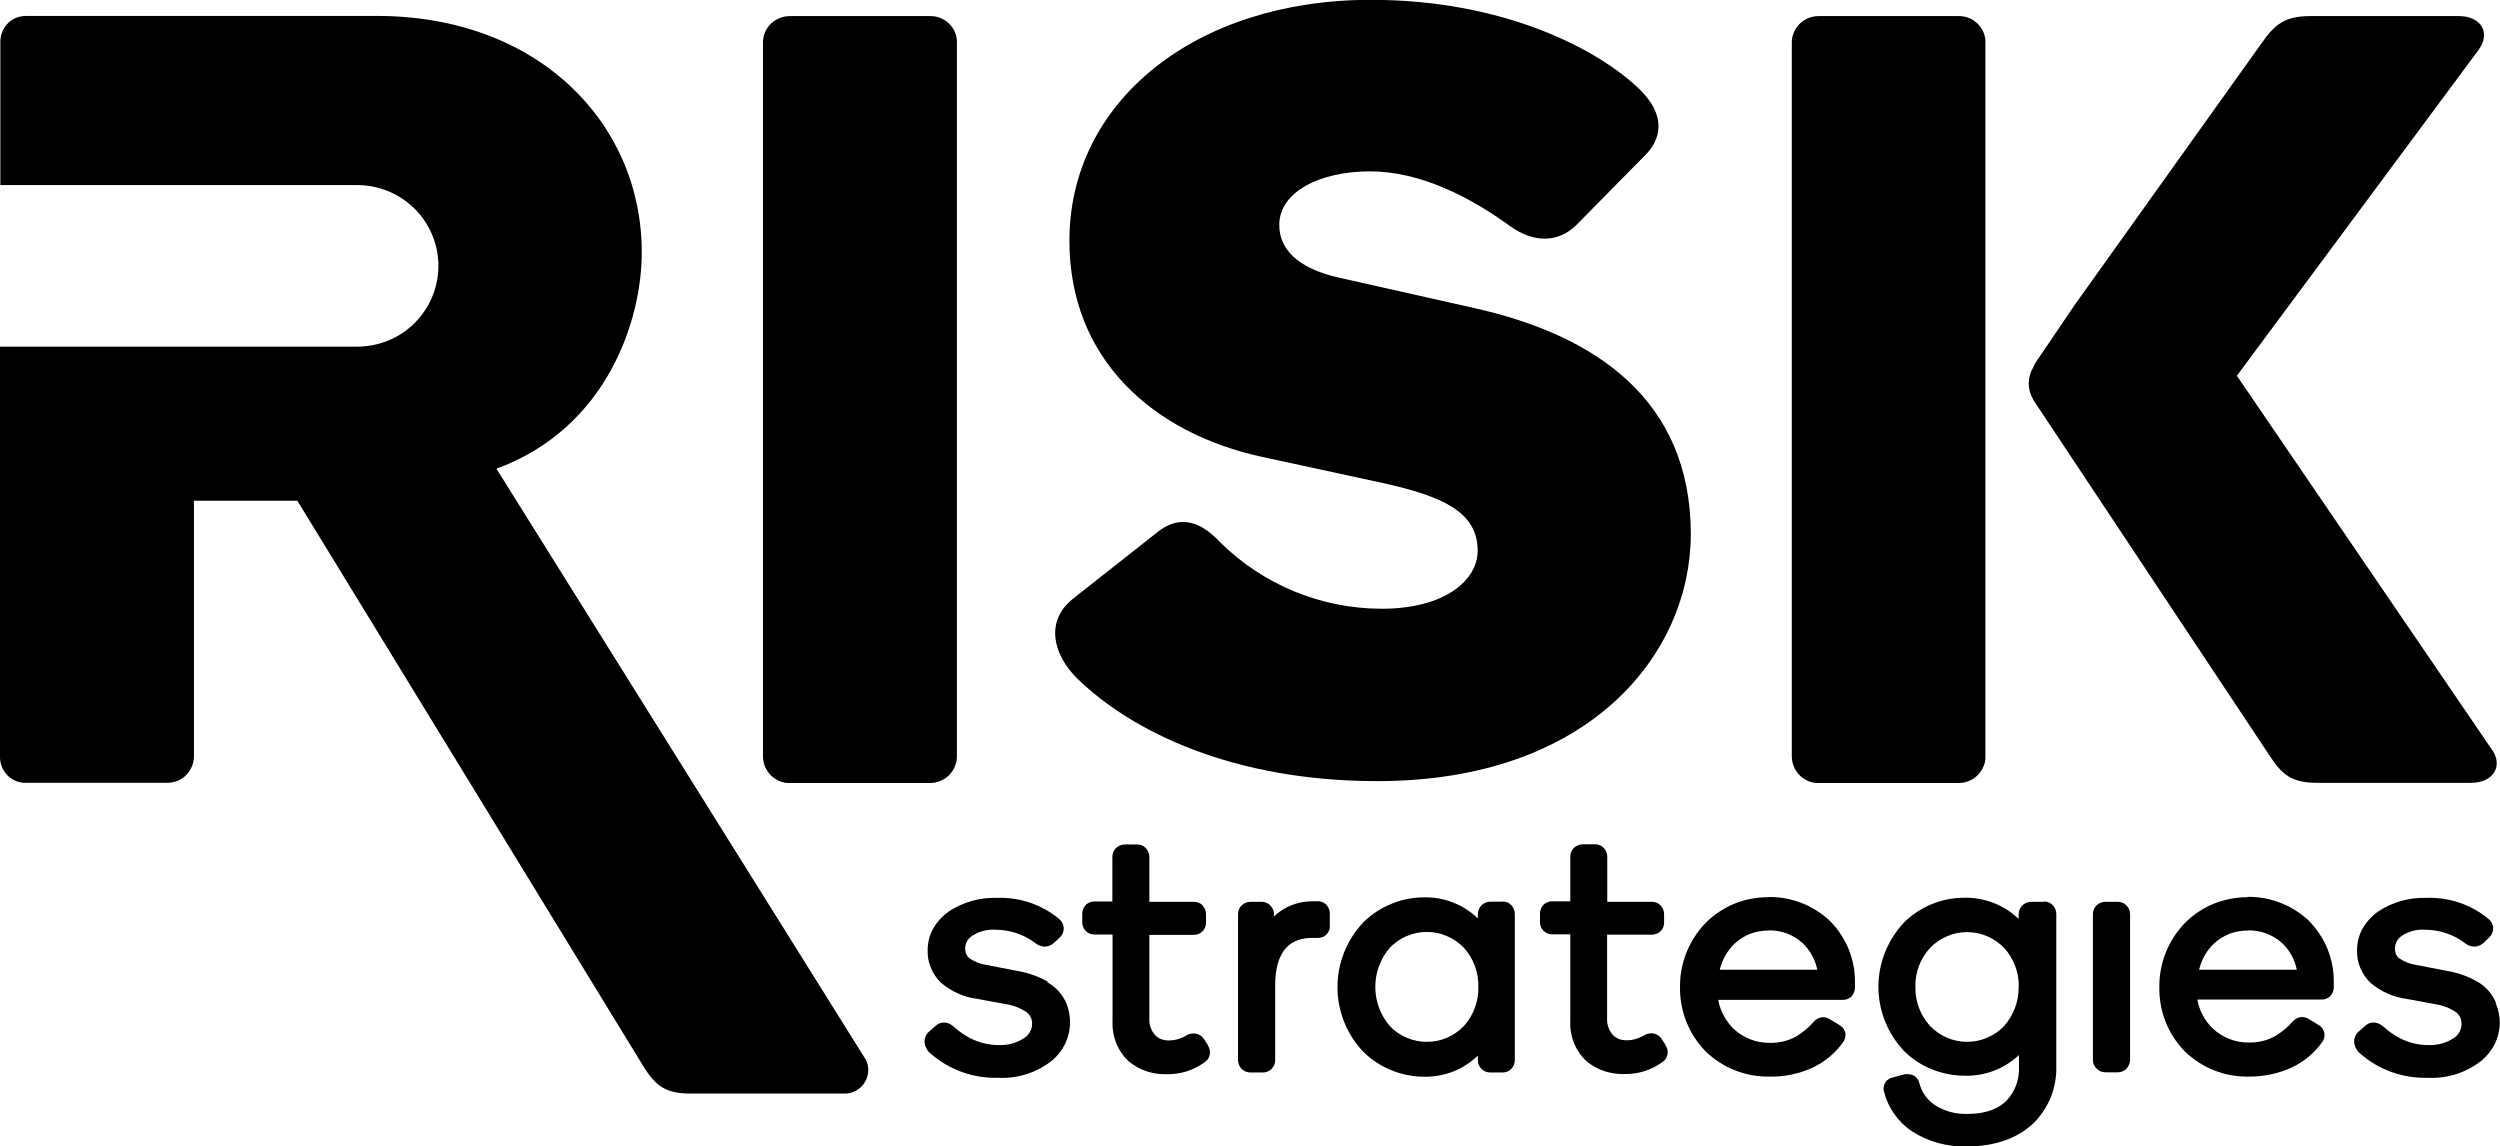
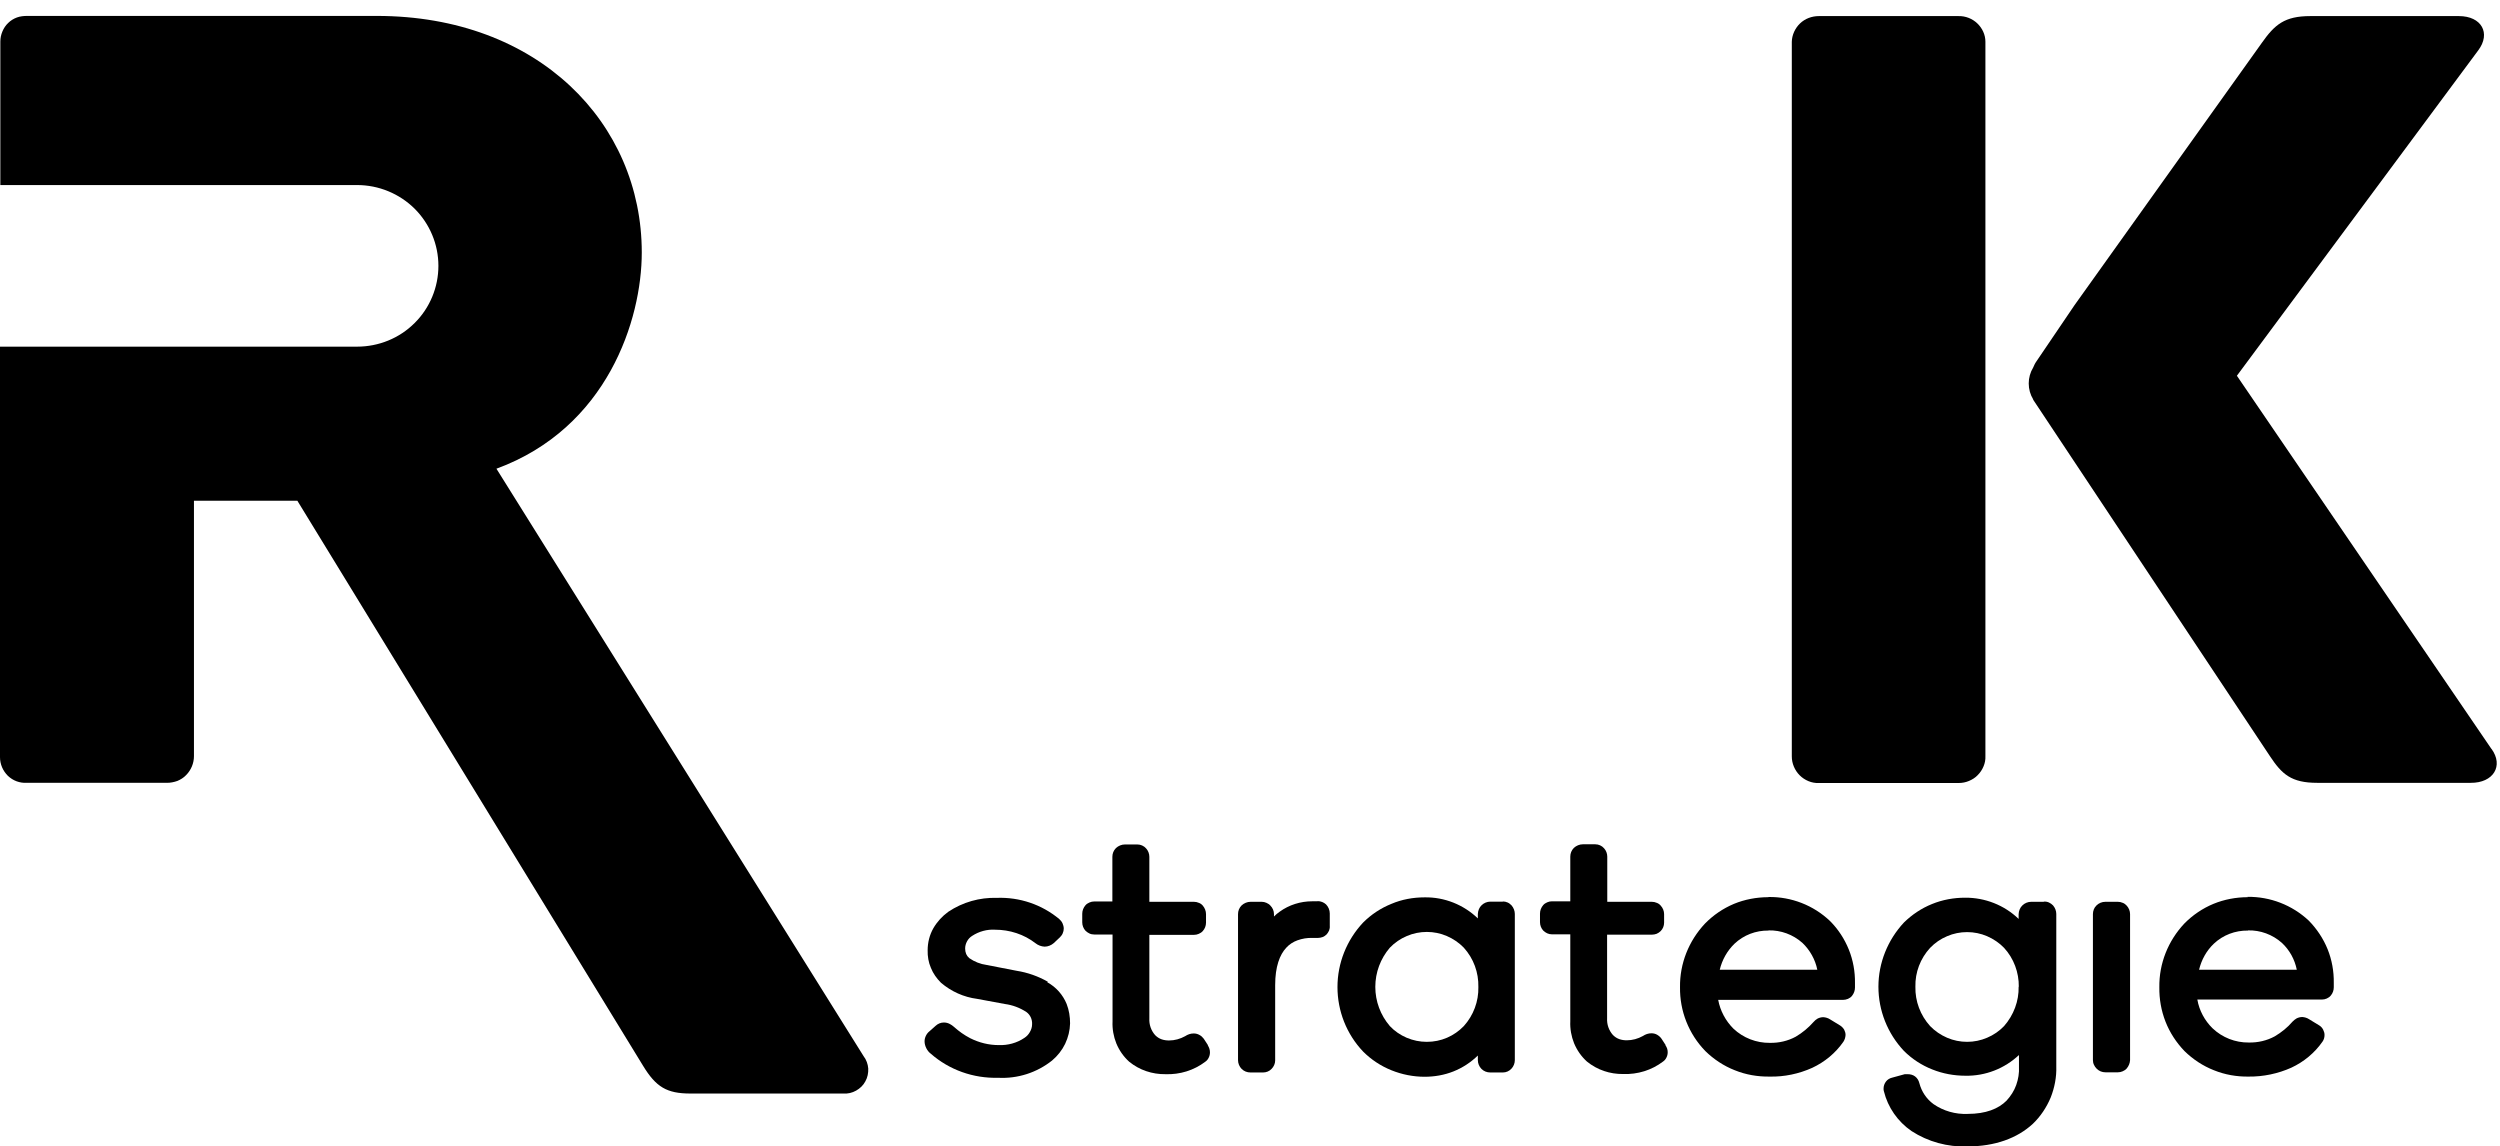
<svg xmlns="http://www.w3.org/2000/svg" id="Layer_2" data-name="Layer 2" viewBox="0 0 146.04 66.97">
  <defs>
    <style> .cls-1 { stroke-width: 0px; } </style>
  </defs>
  <g id="Layer_1-2" data-name="Layer 1">
    <g>
      <path class="cls-1" d="M61.21,57.35c-.56-.32-1.18-.54-1.82-.64l-1.75-.34c-.37-.05-.72-.19-1.02-.4-.08-.07-.14-.15-.18-.24-.04-.1-.06-.21-.06-.32,0-.15.04-.29.11-.42.07-.13.17-.24.3-.32.4-.26.87-.39,1.34-.36.85,0,1.69.27,2.36.79.15.12.34.19.53.2.2,0,.39-.08.54-.21l.36-.34c.07-.07.13-.15.16-.23.04-.09.06-.18.06-.28,0-.1-.03-.21-.07-.3-.04-.09-.11-.18-.19-.25-1.02-.85-2.32-1.29-3.65-1.24-1-.03-1.99.25-2.83.81-.36.26-.66.59-.88.97-.22.39-.33.83-.33,1.28-.01.35.05.71.19,1.03.13.33.34.62.59.87.6.51,1.33.84,2.11.94l1.62.3c.45.06.88.22,1.26.47.11.08.19.18.25.3.06.13.09.27.08.42,0,.16-.05.31-.13.45-.08.14-.18.25-.32.34-.44.3-.97.44-1.5.42-.58,0-1.14-.14-1.66-.4-.35-.18-.67-.41-.96-.67-.07-.06-.15-.12-.23-.16-.11-.06-.23-.09-.35-.09-.18,0-.35.07-.48.19l-.36.32c-.09.07-.16.16-.21.26-.05.1-.08.21-.08.33,0,.14.04.28.1.4.06.12.15.24.26.32,1.08.95,2.49,1.45,3.94,1.41,1.14.06,2.26-.3,3.15-1.01.32-.27.58-.6.76-.97.18-.38.28-.78.29-1.2,0-.39-.06-.77-.2-1.13-.22-.54-.62-.99-1.13-1.27Z" />
      <path class="cls-1" d="M70.58,61.08l-.26-.4c-.07-.09-.15-.17-.25-.22-.1-.06-.22-.09-.34-.09-.18,0-.35.06-.5.16-.29.16-.61.25-.94.25-.15,0-.3-.02-.44-.07-.14-.05-.26-.13-.37-.24-.24-.27-.36-.62-.34-.98v-4.88h2.61c.1,0,.19-.02.28-.06.09-.04.17-.09.23-.16.12-.13.19-.31.19-.49v-.5c0-.18-.07-.36-.19-.5-.06-.07-.14-.13-.23-.16-.09-.04-.18-.06-.28-.06h-2.61v-2.63c0-.18-.07-.36-.19-.49-.06-.07-.14-.13-.23-.17-.09-.04-.18-.06-.28-.06h-.73c-.19,0-.38.08-.52.21-.14.14-.21.32-.21.51v2.61h-1.06c-.1,0-.19.02-.28.06-.09.04-.17.09-.23.16-.12.14-.19.31-.19.5v.5c0,.18.07.36.19.49.07.07.15.12.23.16s.18.06.28.06h1.07v5.08c-.02.44.06.88.22,1.28.17.41.42.77.75,1.07.6.49,1.35.74,2.12.73.84.03,1.66-.22,2.33-.73.09-.06.16-.15.2-.24.05-.1.07-.2.07-.31,0-.15-.05-.29-.13-.41h.01Z" />
      <path class="cls-1" d="M76.97,52.65h-.32c-.68,0-1.35.21-1.9.61-.12.08-.23.18-.33.28v-.14c0-.19-.08-.37-.21-.5-.06-.07-.14-.12-.23-.16-.09-.04-.18-.06-.27-.06h-.66c-.19,0-.38.08-.52.21-.14.14-.21.32-.21.51v8.53c0,.19.08.38.21.51.14.14.32.21.52.21h.73c.19,0,.37-.07.5-.21.13-.13.21-.31.21-.49v-4.4c0-1.09.27-1.78.64-2.18.18-.2.41-.35.66-.44.28-.1.57-.15.86-.14h.34c.09,0,.18-.02.27-.05s.16-.09.23-.15c.06-.07.11-.14.15-.23.03-.09.05-.18.04-.27v-.73c0-.1-.02-.19-.06-.29-.04-.09-.09-.17-.16-.24-.13-.12-.31-.19-.49-.19Z" />
      <path class="cls-1" d="M87.79,52.67h-.73c-.19,0-.38.08-.51.21-.14.13-.21.32-.22.51v.26c-.83-.8-1.95-1.25-3.11-1.23-.67,0-1.33.12-1.94.38-.62.25-1.18.62-1.65,1.09-.96,1.02-1.5,2.37-1.5,3.77s.53,2.75,1.5,3.77c.47.47,1.03.84,1.65,1.09.62.25,1.28.38,1.94.38.58,0,1.15-.1,1.68-.31.53-.21,1.02-.53,1.43-.93v.27c0,.19.08.38.21.51.14.14.32.21.52.21h.73c.1,0,.19-.02.28-.06s.17-.1.23-.17c.12-.13.19-.31.19-.49v-8.54c0-.18-.07-.36-.19-.5-.07-.07-.14-.13-.23-.17-.09-.04-.18-.06-.28-.06ZM86.36,57.66c.02.84-.29,1.66-.85,2.28-.28.29-.61.52-.98.68-.37.16-.77.24-1.18.24s-.8-.08-1.18-.24c-.37-.16-.71-.39-.98-.68-.55-.64-.85-1.45-.85-2.29s.3-1.65.85-2.29c.28-.29.61-.52.99-.68.37-.16.77-.24,1.17-.24s.8.08,1.17.24c.37.16.71.39.99.68.57.63.87,1.45.85,2.3Z" />
      <path class="cls-1" d="M97.32,61.08l-.26-.4c-.06-.09-.15-.17-.25-.23-.1-.06-.22-.09-.34-.09-.18,0-.35.06-.5.16-.29.16-.61.25-.94.25-.15,0-.3-.02-.44-.07-.14-.05-.26-.13-.37-.24-.24-.27-.36-.62-.34-.98v-4.88h2.61c.1,0,.19-.02.28-.05.09-.04.17-.09.24-.16.13-.13.2-.31.2-.49v-.5c0-.18-.07-.36-.2-.5-.06-.07-.14-.13-.23-.16-.09-.04-.18-.06-.28-.06h-2.61v-2.64c0-.18-.07-.36-.19-.49-.06-.07-.14-.13-.23-.17-.09-.04-.18-.06-.28-.06h-.73c-.19,0-.38.08-.52.21-.14.14-.21.32-.21.51v2.61h-1.07c-.1,0-.19.02-.28.06-.09.04-.17.09-.23.16-.12.14-.19.31-.19.5v.5c0,.18.07.36.19.49.07.07.15.12.23.16.09.04.18.06.28.06h1.07v5.08c-.02.44.06.88.22,1.28.17.41.42.77.75,1.07.6.49,1.35.74,2.12.73.84.03,1.66-.22,2.33-.73.09-.06.16-.15.2-.24.05-.1.07-.2.07-.31,0-.15-.05-.29-.14-.41h.01Z" />
      <path class="cls-1" d="M103.3,52.41c-.69,0-1.38.13-2.01.39-.64.27-1.21.66-1.69,1.15-.95,1.01-1.48,2.34-1.46,3.72-.02,1.39.51,2.73,1.48,3.73.49.48,1.08.87,1.72,1.12.64.26,1.33.38,2.03.37.86.02,1.71-.16,2.49-.51.73-.34,1.36-.86,1.82-1.52.08-.12.12-.25.13-.4,0-.11-.03-.21-.08-.31-.06-.1-.14-.18-.23-.24l-.59-.36c-.12-.08-.26-.12-.4-.13-.11,0-.23.03-.33.08-.09.05-.17.12-.24.2-.3.34-.65.63-1.04.86-.46.25-.98.37-1.51.36-.79.01-1.56-.29-2.13-.83-.46-.46-.77-1.04-.89-1.68h7.28c.1,0,.2-.02.3-.06.09-.04.18-.1.24-.18.11-.14.17-.31.17-.48v-.26c.01-.67-.11-1.34-.36-1.96s-.62-1.19-1.1-1.67c-.97-.92-2.26-1.42-3.59-1.4ZM103.3,54.35c.73-.02,1.44.24,1.99.73.44.42.75.97.87,1.57h-5.7c.14-.58.43-1.1.86-1.52.54-.51,1.25-.78,1.99-.77Z" />
      <path class="cls-1" d="M119.38,52.68h-.73c-.19,0-.38.08-.51.21-.14.13-.21.32-.22.51v.28c-.84-.81-1.97-1.25-3.13-1.24-.66,0-1.32.12-1.93.37-.62.25-1.17.62-1.64,1.08-.95,1.02-1.49,2.36-1.49,3.75s.53,2.73,1.49,3.75c.47.47,1.04.84,1.65,1.08.62.25,1.28.37,1.95.37,1.16.02,2.28-.42,3.12-1.21v.69c.02.36-.04.72-.16,1.06-.12.34-.32.65-.57.92-.47.47-1.2.77-2.27.77-.71.03-1.41-.17-1.99-.57-.41-.3-.7-.73-.83-1.23-.04-.16-.12-.29-.25-.39-.12-.09-.27-.13-.43-.13-.06,0-.11,0-.17,0l-.73.2c-.14.03-.28.11-.37.23-.09.12-.14.26-.14.41,0,.06,0,.11.02.16.23.94.81,1.77,1.61,2.32.97.63,2.11.94,3.26.9,1.62,0,2.92-.48,3.83-1.32.45-.43.8-.96,1.04-1.53.23-.58.35-1.2.33-1.82v-8.91c0-.18-.07-.36-.19-.5-.07-.07-.15-.13-.24-.17-.09-.04-.19-.06-.29-.05ZM117.92,57.64c.02.84-.29,1.66-.85,2.3-.28.29-.61.52-.99.68-.37.16-.77.24-1.17.24s-.8-.08-1.17-.24c-.37-.16-.71-.39-.99-.68-.57-.63-.88-1.45-.86-2.3-.02-.84.29-1.65.86-2.27.28-.29.61-.52.99-.68.37-.16.77-.24,1.17-.24s.8.08,1.17.24c.37.16.71.39.99.68.57.62.87,1.44.86,2.27h-.01Z" />
      <path class="cls-1" d="M123.71,52.68h-.73c-.19,0-.38.08-.51.21-.14.13-.21.32-.21.51v8.53c0,.09.02.19.06.27.04.09.09.16.16.23.14.14.32.21.51.21h.73c.1,0,.19-.02.28-.06.09-.04.17-.09.23-.16.12-.14.19-.31.2-.49v-8.53c0-.18-.07-.36-.2-.5-.07-.07-.14-.13-.23-.16-.09-.04-.18-.06-.28-.06Z" />
      <path class="cls-1" d="M131.31,52.41c-.69,0-1.38.13-2.01.39s-1.22.66-1.7,1.15c-.95,1.01-1.48,2.34-1.46,3.72-.01.69.11,1.37.36,2.01.25.64.63,1.22,1.11,1.72.49.48,1.08.87,1.72,1.12.64.26,1.33.38,2.02.37.86.01,1.72-.17,2.5-.52.73-.34,1.36-.86,1.82-1.52.08-.11.12-.25.12-.39,0-.11-.03-.21-.08-.31-.05-.1-.13-.19-.23-.25l-.59-.36c-.12-.08-.26-.12-.4-.13-.11,0-.23.03-.33.08-.09.05-.17.12-.24.19-.29.34-.65.63-1.04.86-.46.25-.98.37-1.51.36-.79.01-1.55-.29-2.12-.83-.46-.45-.78-1.04-.89-1.68h7.27c.1,0,.2-.02.29-.06.09-.04.18-.1.24-.18.11-.13.17-.3.17-.48v-.26c.01-.67-.11-1.34-.36-1.96-.25-.62-.63-1.19-1.1-1.67-.97-.91-2.26-1.41-3.59-1.39ZM131.31,54.35c.73-.02,1.44.24,1.99.73.45.42.75.97.87,1.57h-5.71c.14-.58.43-1.11.86-1.52.54-.51,1.25-.78,2-.77Z" />
-       <path class="cls-1" d="M145.8,58.57c-.21-.51-.59-.94-1.07-1.22-.56-.32-1.18-.54-1.82-.64l-1.75-.34c-.37-.05-.72-.19-1.02-.4-.08-.06-.14-.14-.18-.24-.04-.1-.06-.21-.06-.32,0-.15.04-.29.11-.42.07-.13.17-.24.29-.32.4-.26.87-.39,1.34-.36.85,0,1.69.27,2.36.79.15.12.34.19.53.2.2,0,.39-.08.54-.21l.35-.34c.07-.07.13-.15.16-.23.04-.09.06-.18.06-.28,0-.1-.02-.21-.07-.3-.04-.1-.11-.18-.19-.25-1.02-.85-2.32-1.29-3.65-1.24-1.01-.03-1.99.25-2.83.81-.36.26-.66.59-.88.97-.22.39-.33.83-.33,1.28-.01.35.05.71.19,1.03.13.33.34.62.59.87.6.51,1.33.84,2.11.94l1.62.3c.45.06.88.22,1.26.47.11.08.19.18.25.3.06.13.09.27.08.42,0,.16-.05.31-.12.45-.08.14-.18.25-.32.34-.44.3-.97.44-1.5.42-.57,0-1.14-.14-1.65-.4-.35-.18-.67-.41-.96-.67-.07-.06-.15-.12-.24-.16-.11-.06-.23-.09-.35-.09-.18,0-.35.07-.48.19l-.36.32c-.09.07-.16.16-.21.26-.05.1-.08.21-.08.33,0,.14.04.28.1.4.06.12.15.24.26.32,1.08.95,2.49,1.45,3.94,1.41,1.14.06,2.26-.3,3.15-1.01.32-.27.58-.6.77-.97.18-.38.28-.79.29-1.2,0-.4-.08-.81-.24-1.18Z" />
      <path class="cls-1" d="M137.81,61.43h0s0,0,0,0h0Z" />
-       <path class="cls-1" d="M54.33.94h-8.18c-.41,0-.8.15-1.1.43-.3.28-.47.67-.48,1.07v41.74c0,.21.04.41.12.6.08.19.19.36.34.51.15.15.32.26.51.34.19.08.4.12.61.11h8.18c.21,0,.41-.04.6-.12.19-.08.37-.19.51-.34.15-.15.26-.32.34-.51.08-.19.12-.39.12-.6V2.44c0-.41-.18-.79-.47-1.07-.29-.28-.69-.44-1.1-.43Z" />
      <path class="cls-1" d="M114.43.94h-8.18c-.41,0-.81.15-1.1.43-.29.28-.47.67-.48,1.07v41.74c0,.21.04.41.12.6.08.19.19.36.34.51.15.15.32.26.51.34.19.08.4.12.6.11h8.18c.21,0,.41-.04.6-.12.19-.08.37-.19.51-.34.15-.15.26-.32.34-.51.08-.19.12-.39.11-.6V2.44c0-.41-.18-.79-.47-1.07-.29-.28-.69-.44-1.1-.43Z" />
-       <path class="cls-1" d="M86.18,18.01l-8.05-1.81c-2.39-.56-3.4-1.69-3.4-3.06,0-1.94,2.39-3.13,5.29-3.13s5.79,1.45,8.18,3.19c1.38,1,2.83,1,3.9-.07l4.01-4.07c.76-.75,1.51-2.25-.63-4.12-2.44-2.19-7.79-4.95-15.4-4.95-10.26,0-17.61,5.94-17.61,14.07,0,6.89,4.84,11.24,11.26,12.63l6.93,1.5c3.71.81,5.66,1.75,5.66,3.99,0,1.69-1.89,3.38-5.6,3.38-3.54,0-6.93-1.4-9.44-3.88-1-1.07-2.26-1.75-3.71-.56l-4.91,3.87c-1.63,1.32-1.13,3.26.25,4.63,3.21,3.13,9.12,6.01,17.55,6.01,12.4,0,18.31-7.44,18.31-14.44-.01-7.87-5.61-11.61-12.59-13.18Z" />
      <path class="cls-1" d="M145.54,43.75l-14.87-21.8,14.1-19.01c.75-1,.19-2-1.13-2h-8.68c-1.51,0-2.08.5-2.83,1.56l-10.94,15.32-2.23,3.29c-.08.11-.14.24-.19.36-.17.28-.26.6-.26.93s.09.65.26.93v.02l13.83,20.82c.7,1.06,1.25,1.56,2.76,1.56h8.97c1.32.01,1.94-.99,1.21-1.99Z" />
      <path class="cls-1" d="M29,27.38c6.48-2.38,8.49-8.7,8.49-12.63,0-7.56-6.04-13.82-15.48-13.82H1.59c-.2,0-.41.02-.6.09-.19.07-.37.18-.51.32-.15.14-.26.31-.34.5-.08.19-.12.39-.12.59v8.38h20.84c1.26,0,2.47.5,3.36,1.38.89.89,1.39,2.09,1.39,3.34s-.5,2.46-1.39,3.34c-.89.89-2.1,1.38-3.36,1.38H0v23.98c0,.2.04.4.12.59.08.19.2.36.34.5.15.14.32.25.51.32.19.07.39.1.6.09h8.18c.21,0,.41-.04.61-.11.19-.08.37-.19.51-.34.15-.15.26-.32.34-.51.08-.19.12-.4.12-.6v-14.92h6.04l20.19,33c.76,1.25,1.39,1.63,2.77,1.63h8.93c.26.02.52-.04.75-.17.23-.13.42-.31.54-.54.13-.23.18-.49.17-.75-.02-.26-.11-.51-.27-.72L29,27.38Z" />
    </g>
  </g>
</svg>